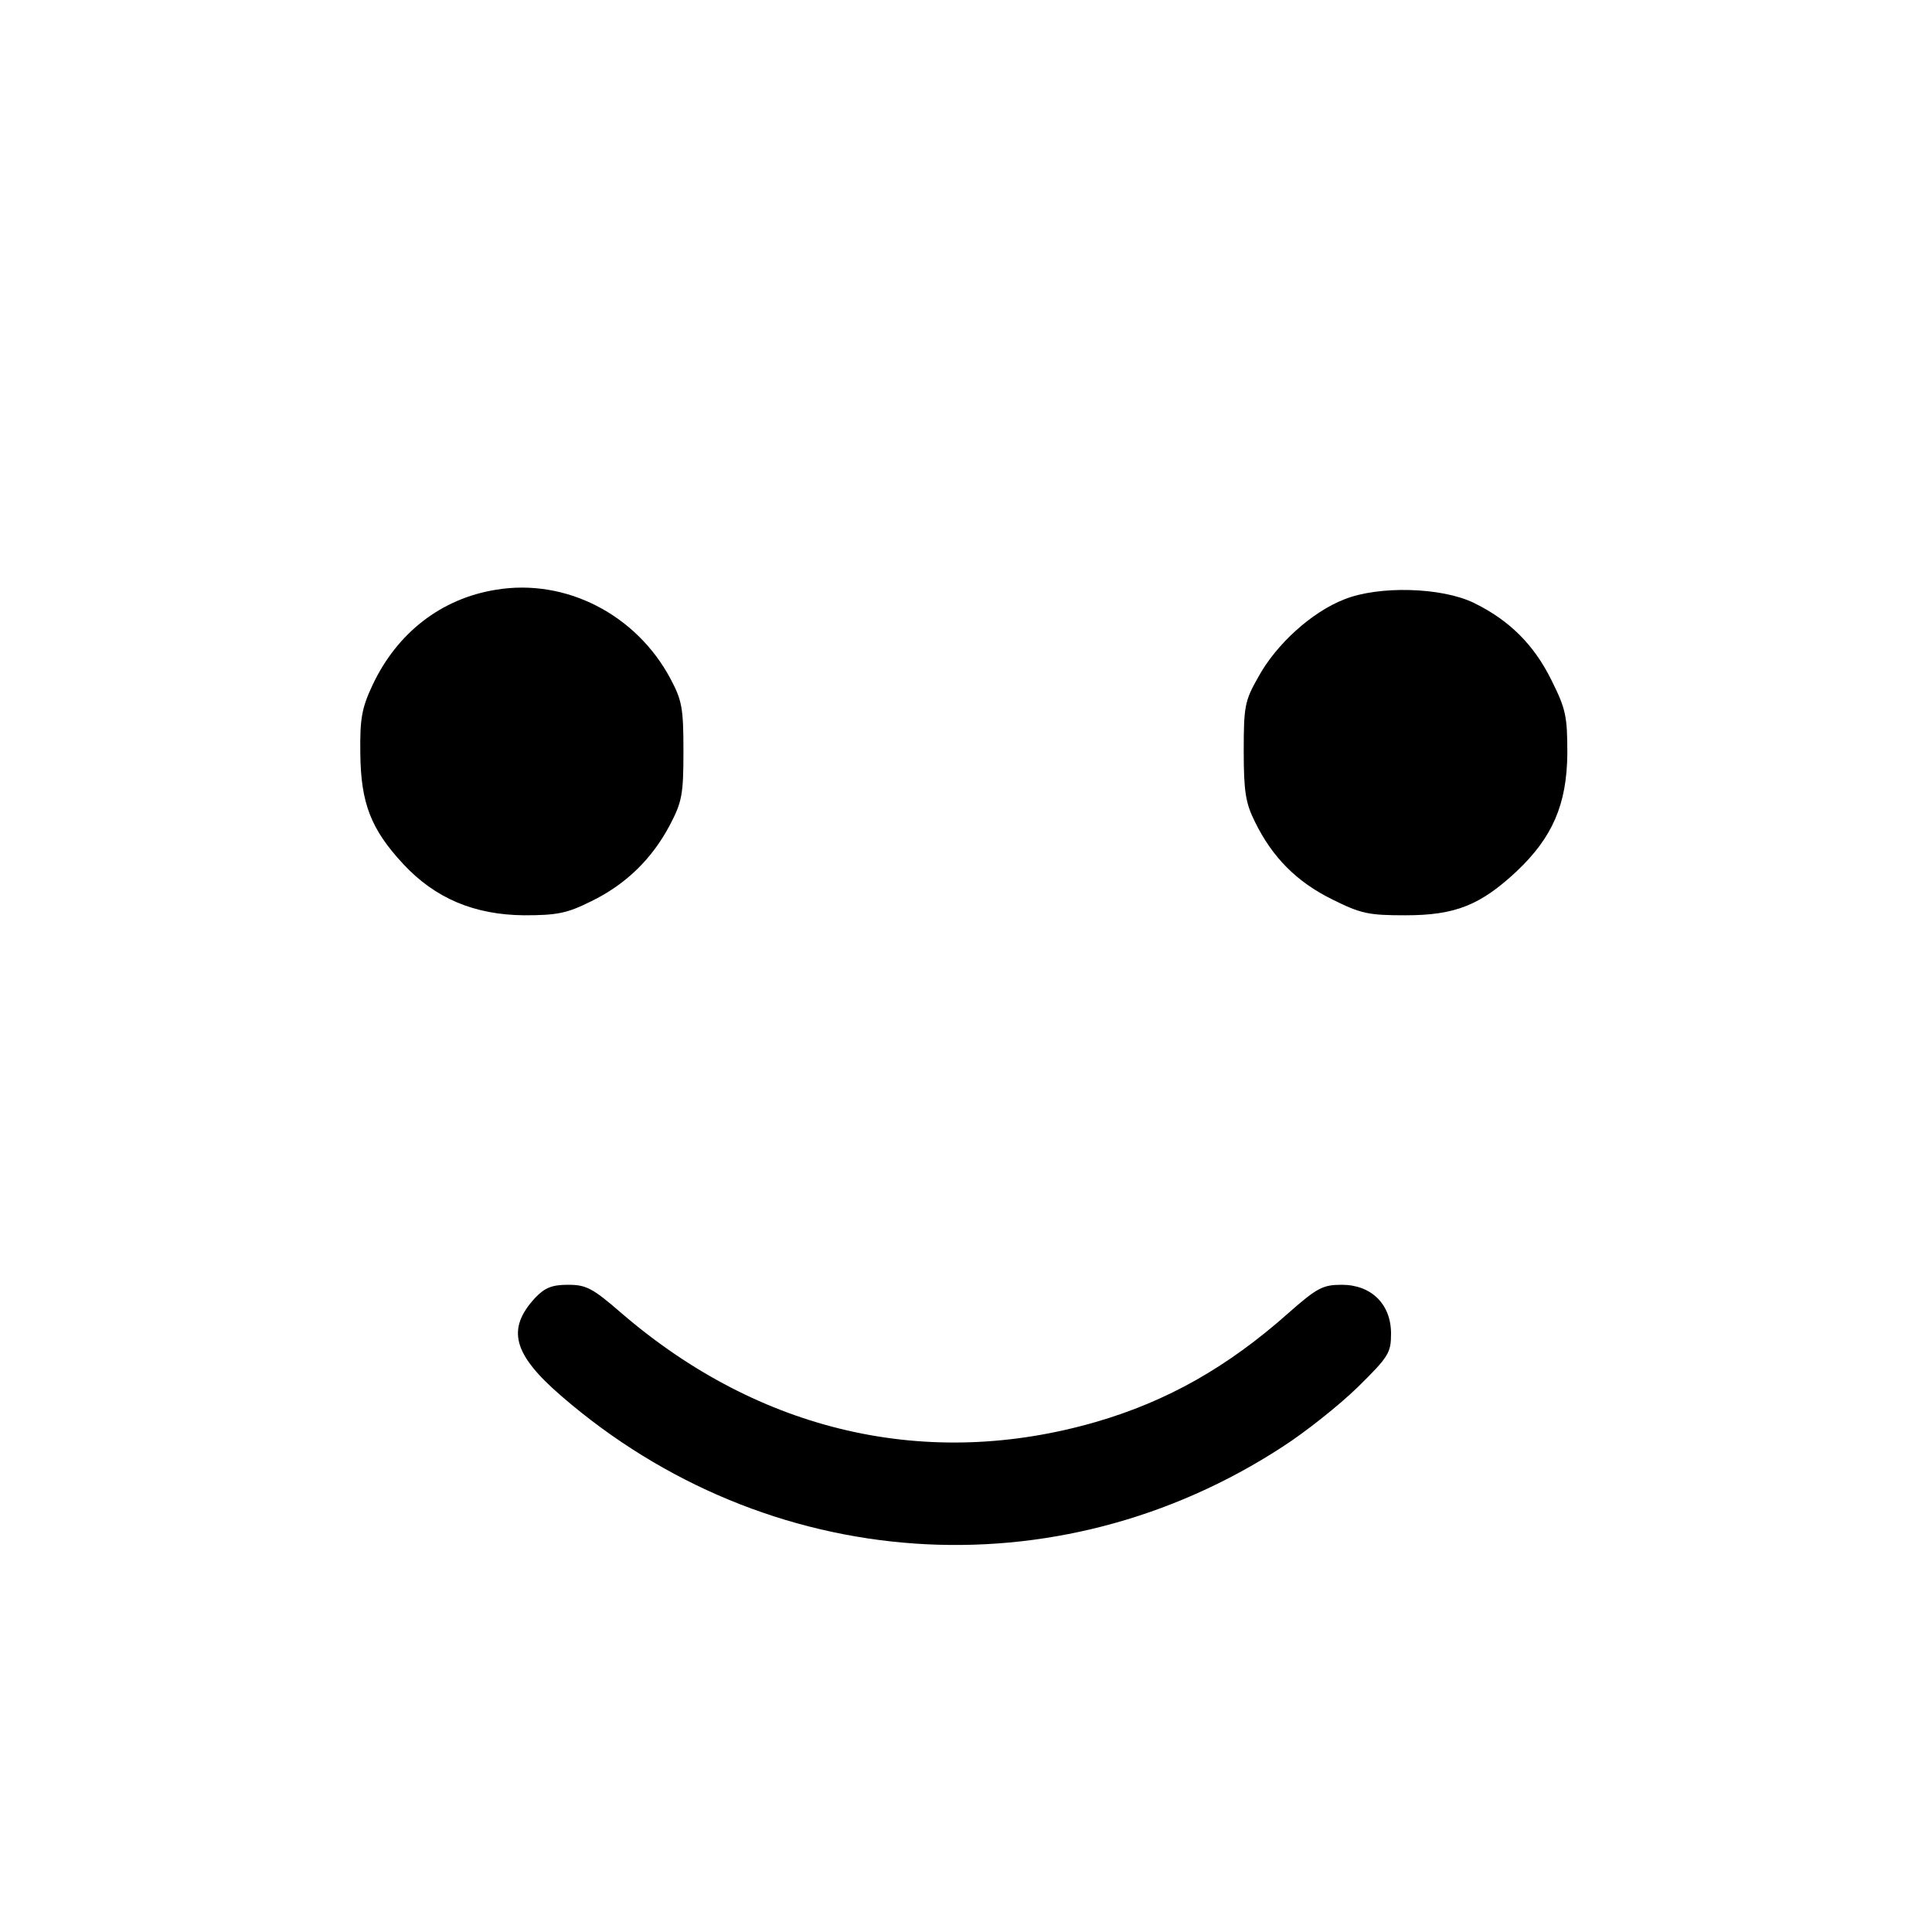
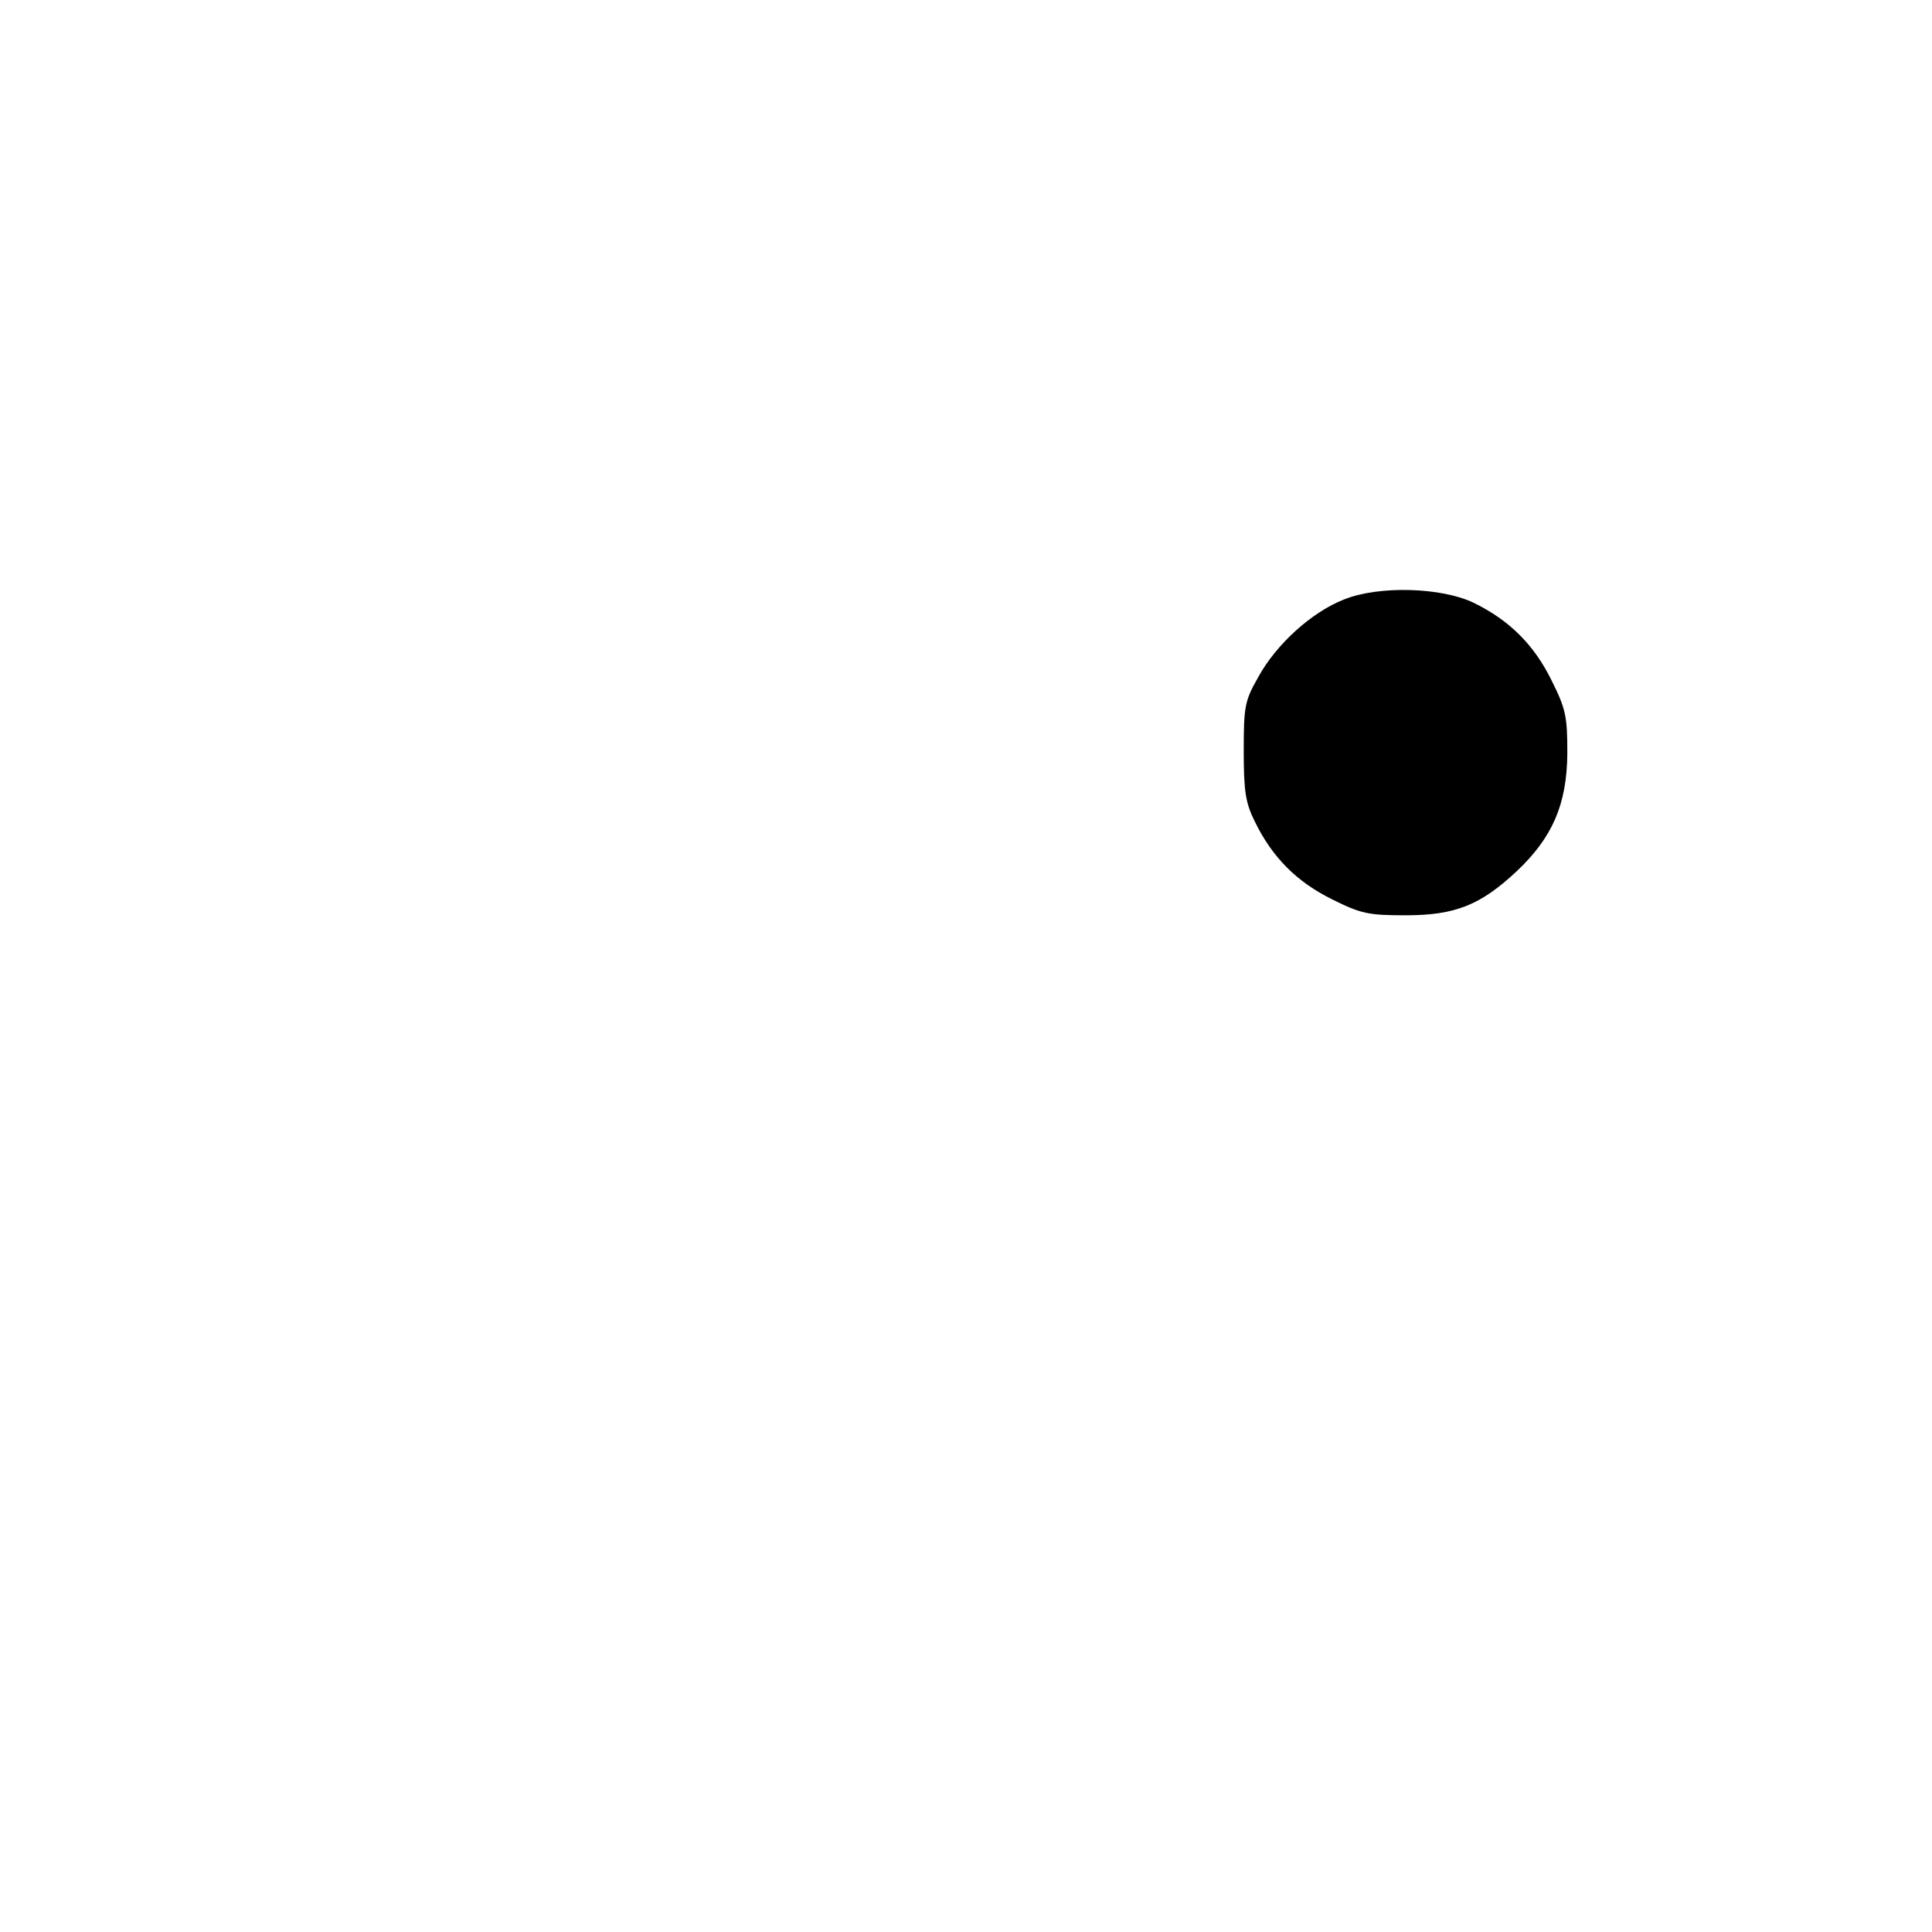
<svg xmlns="http://www.w3.org/2000/svg" version="1.0" width="400pt" height="400pt" viewBox="0 0 400 400" preserveAspectRatio="xMidYMid meet">
  <g transform="translate(0,400) scale(0.1,-0.1)" fill="#000000" stroke="none">
-     <path d="M1027 2779 c-113 -18 -205 -89 -256 -198 -22 -47 -26 -69 -25 -141 1 -103 22 -157 89 -229 66 -71 147 -105 250 -106 68 0 89 4 139 29 72 35 126 88 163 158 25 48 28 63 28 153 0 89 -3 105 -27 150 -71 133 -217 208 -361 184z" />
    <path d="M2783 2759 c-67 -26 -141 -93 -178 -161 -28 -49 -30 -61 -30 -153 0 -84 4 -108 23 -146 36 -74 87 -125 160 -161 60 -30 76 -33 152 -33 103 0 155 21 230 91 74 70 104 138 105 244 0 77 -3 92 -33 152 -36 73 -87 124 -161 160 -66 32 -196 36 -268 7z" />
-     <path d="M1108 1313 c-60 -65 -46 -117 55 -204 426 -368 1024 -410 1493 -104 48 31 117 86 155 123 64 63 69 71 69 111 0 61 -41 101 -102 101 -39 0 -51 -6 -111 -59 -125 -111 -250 -182 -398 -225 -349 -101 -696 -21 -982 225 -60 52 -73 59 -111 59 -33 0 -48 -6 -68 -27z" />
  </g>
</svg>